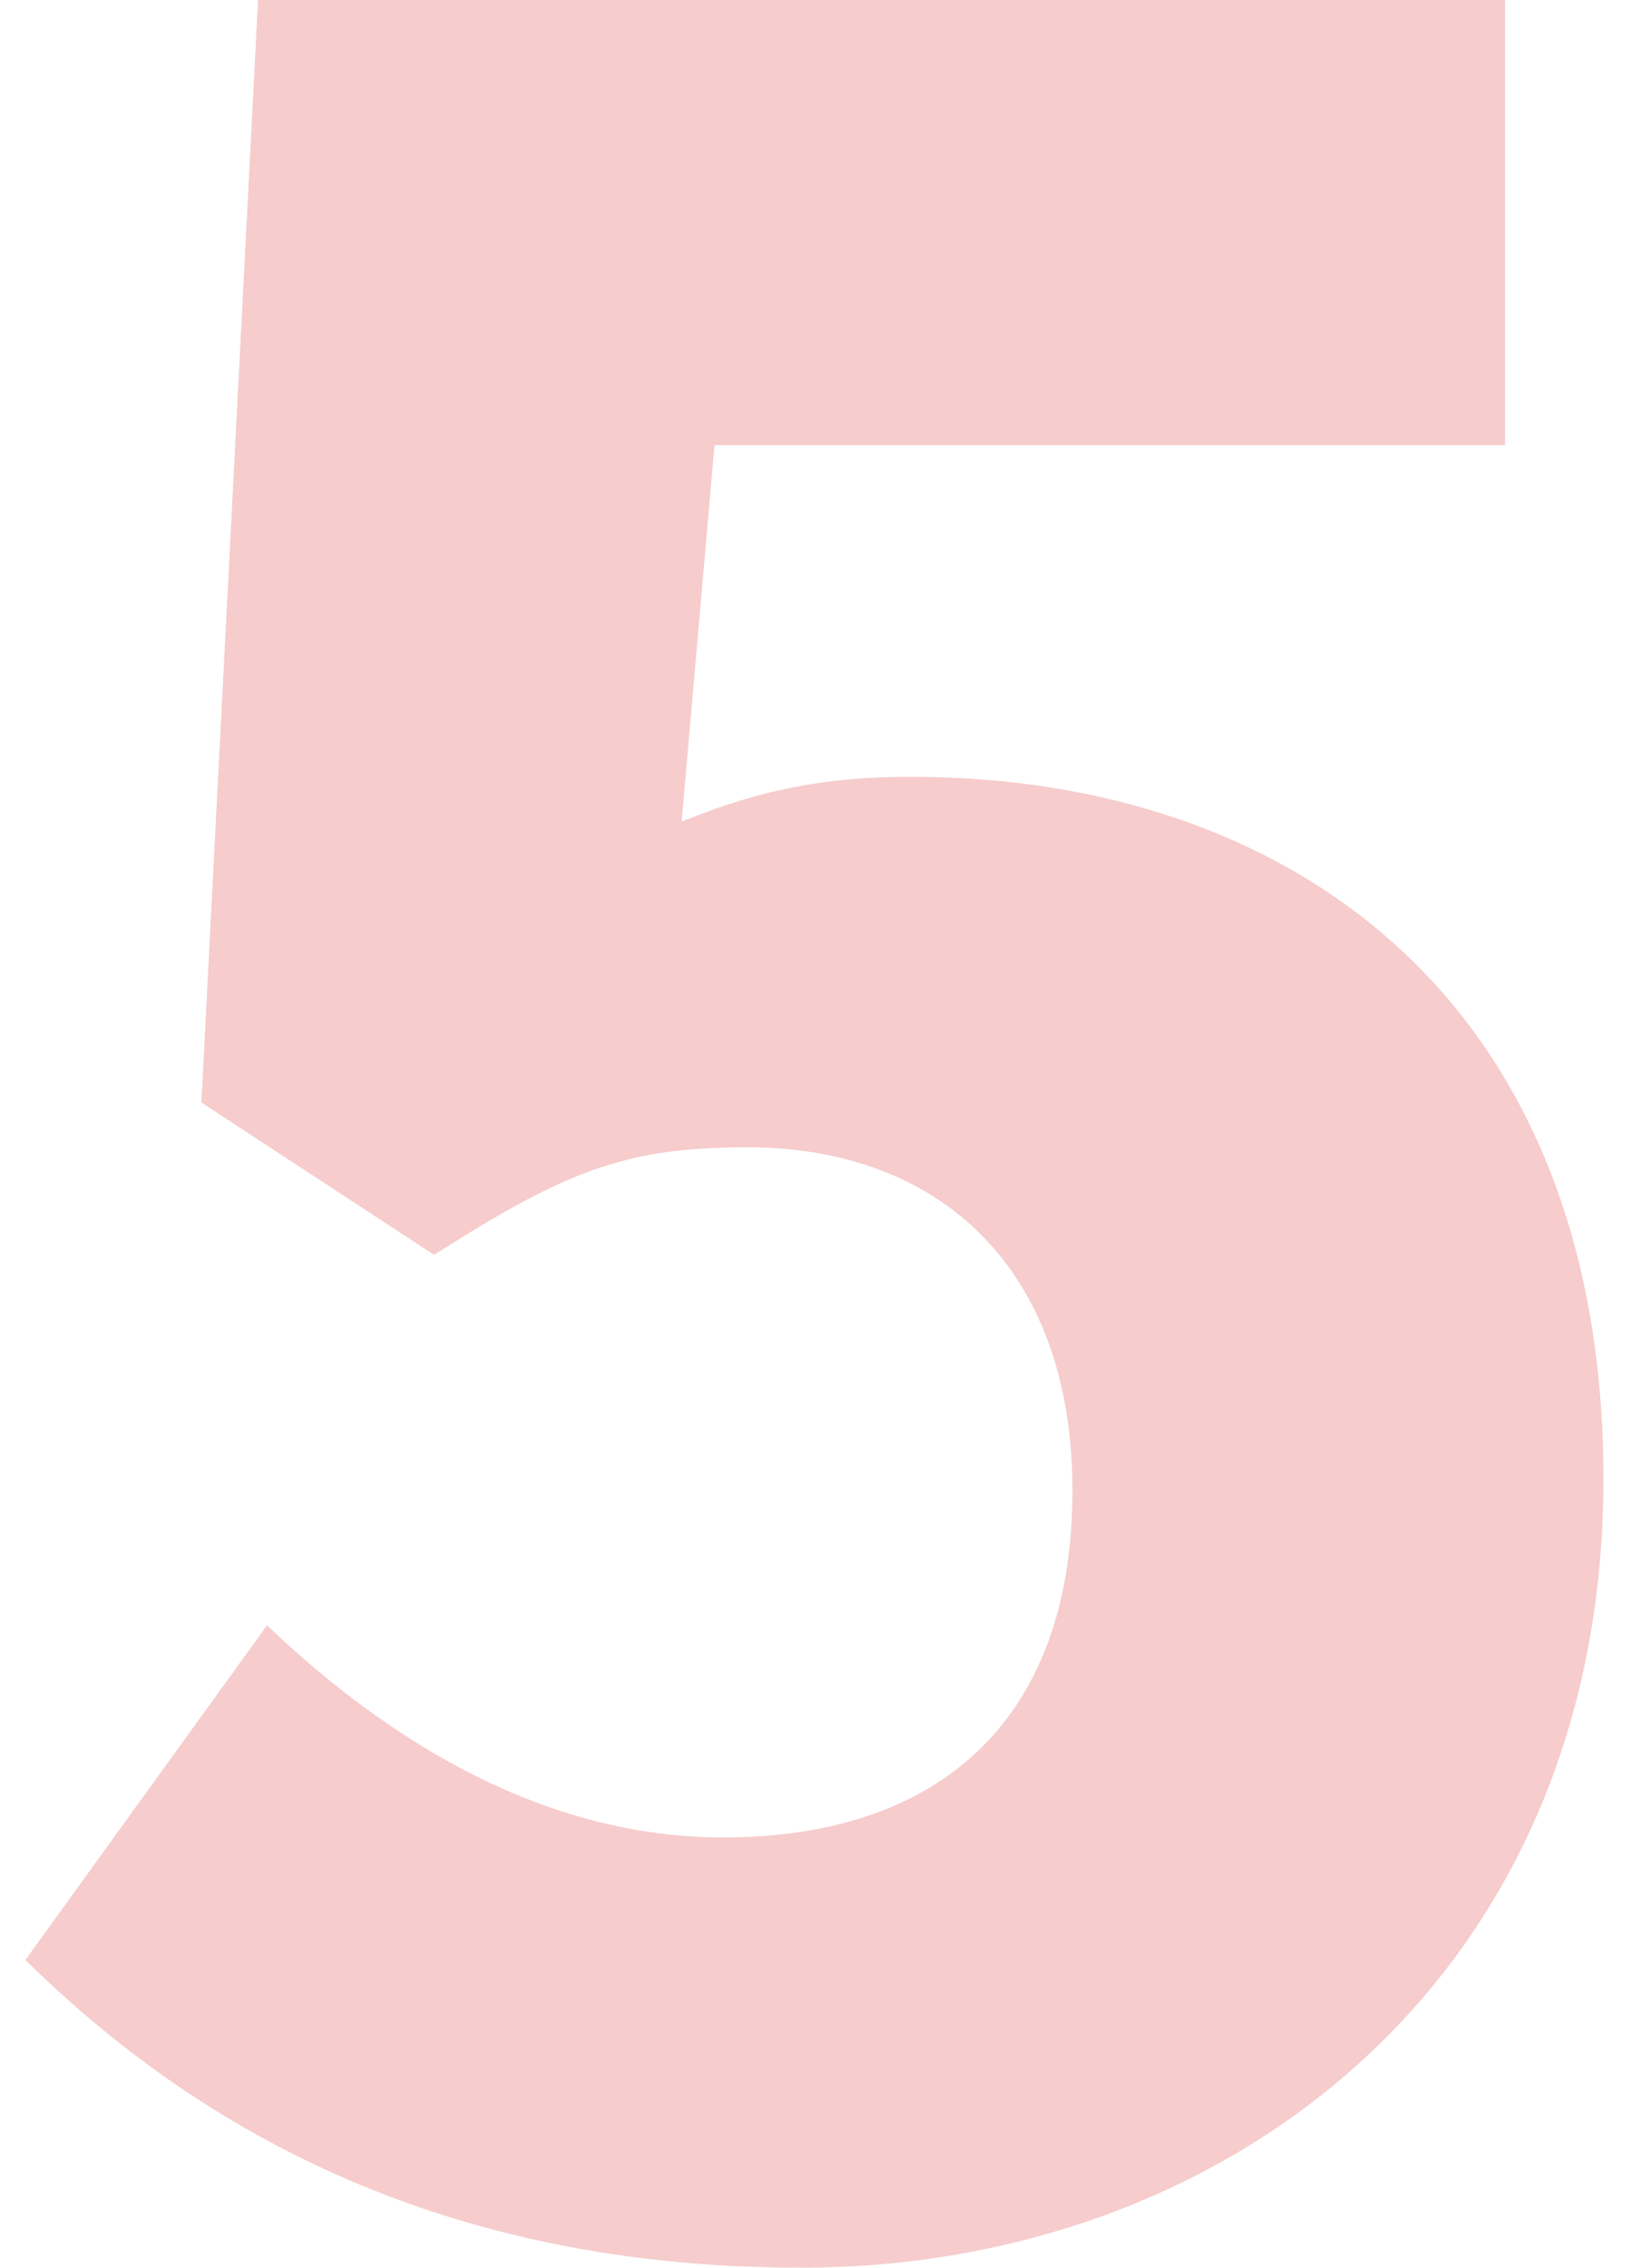
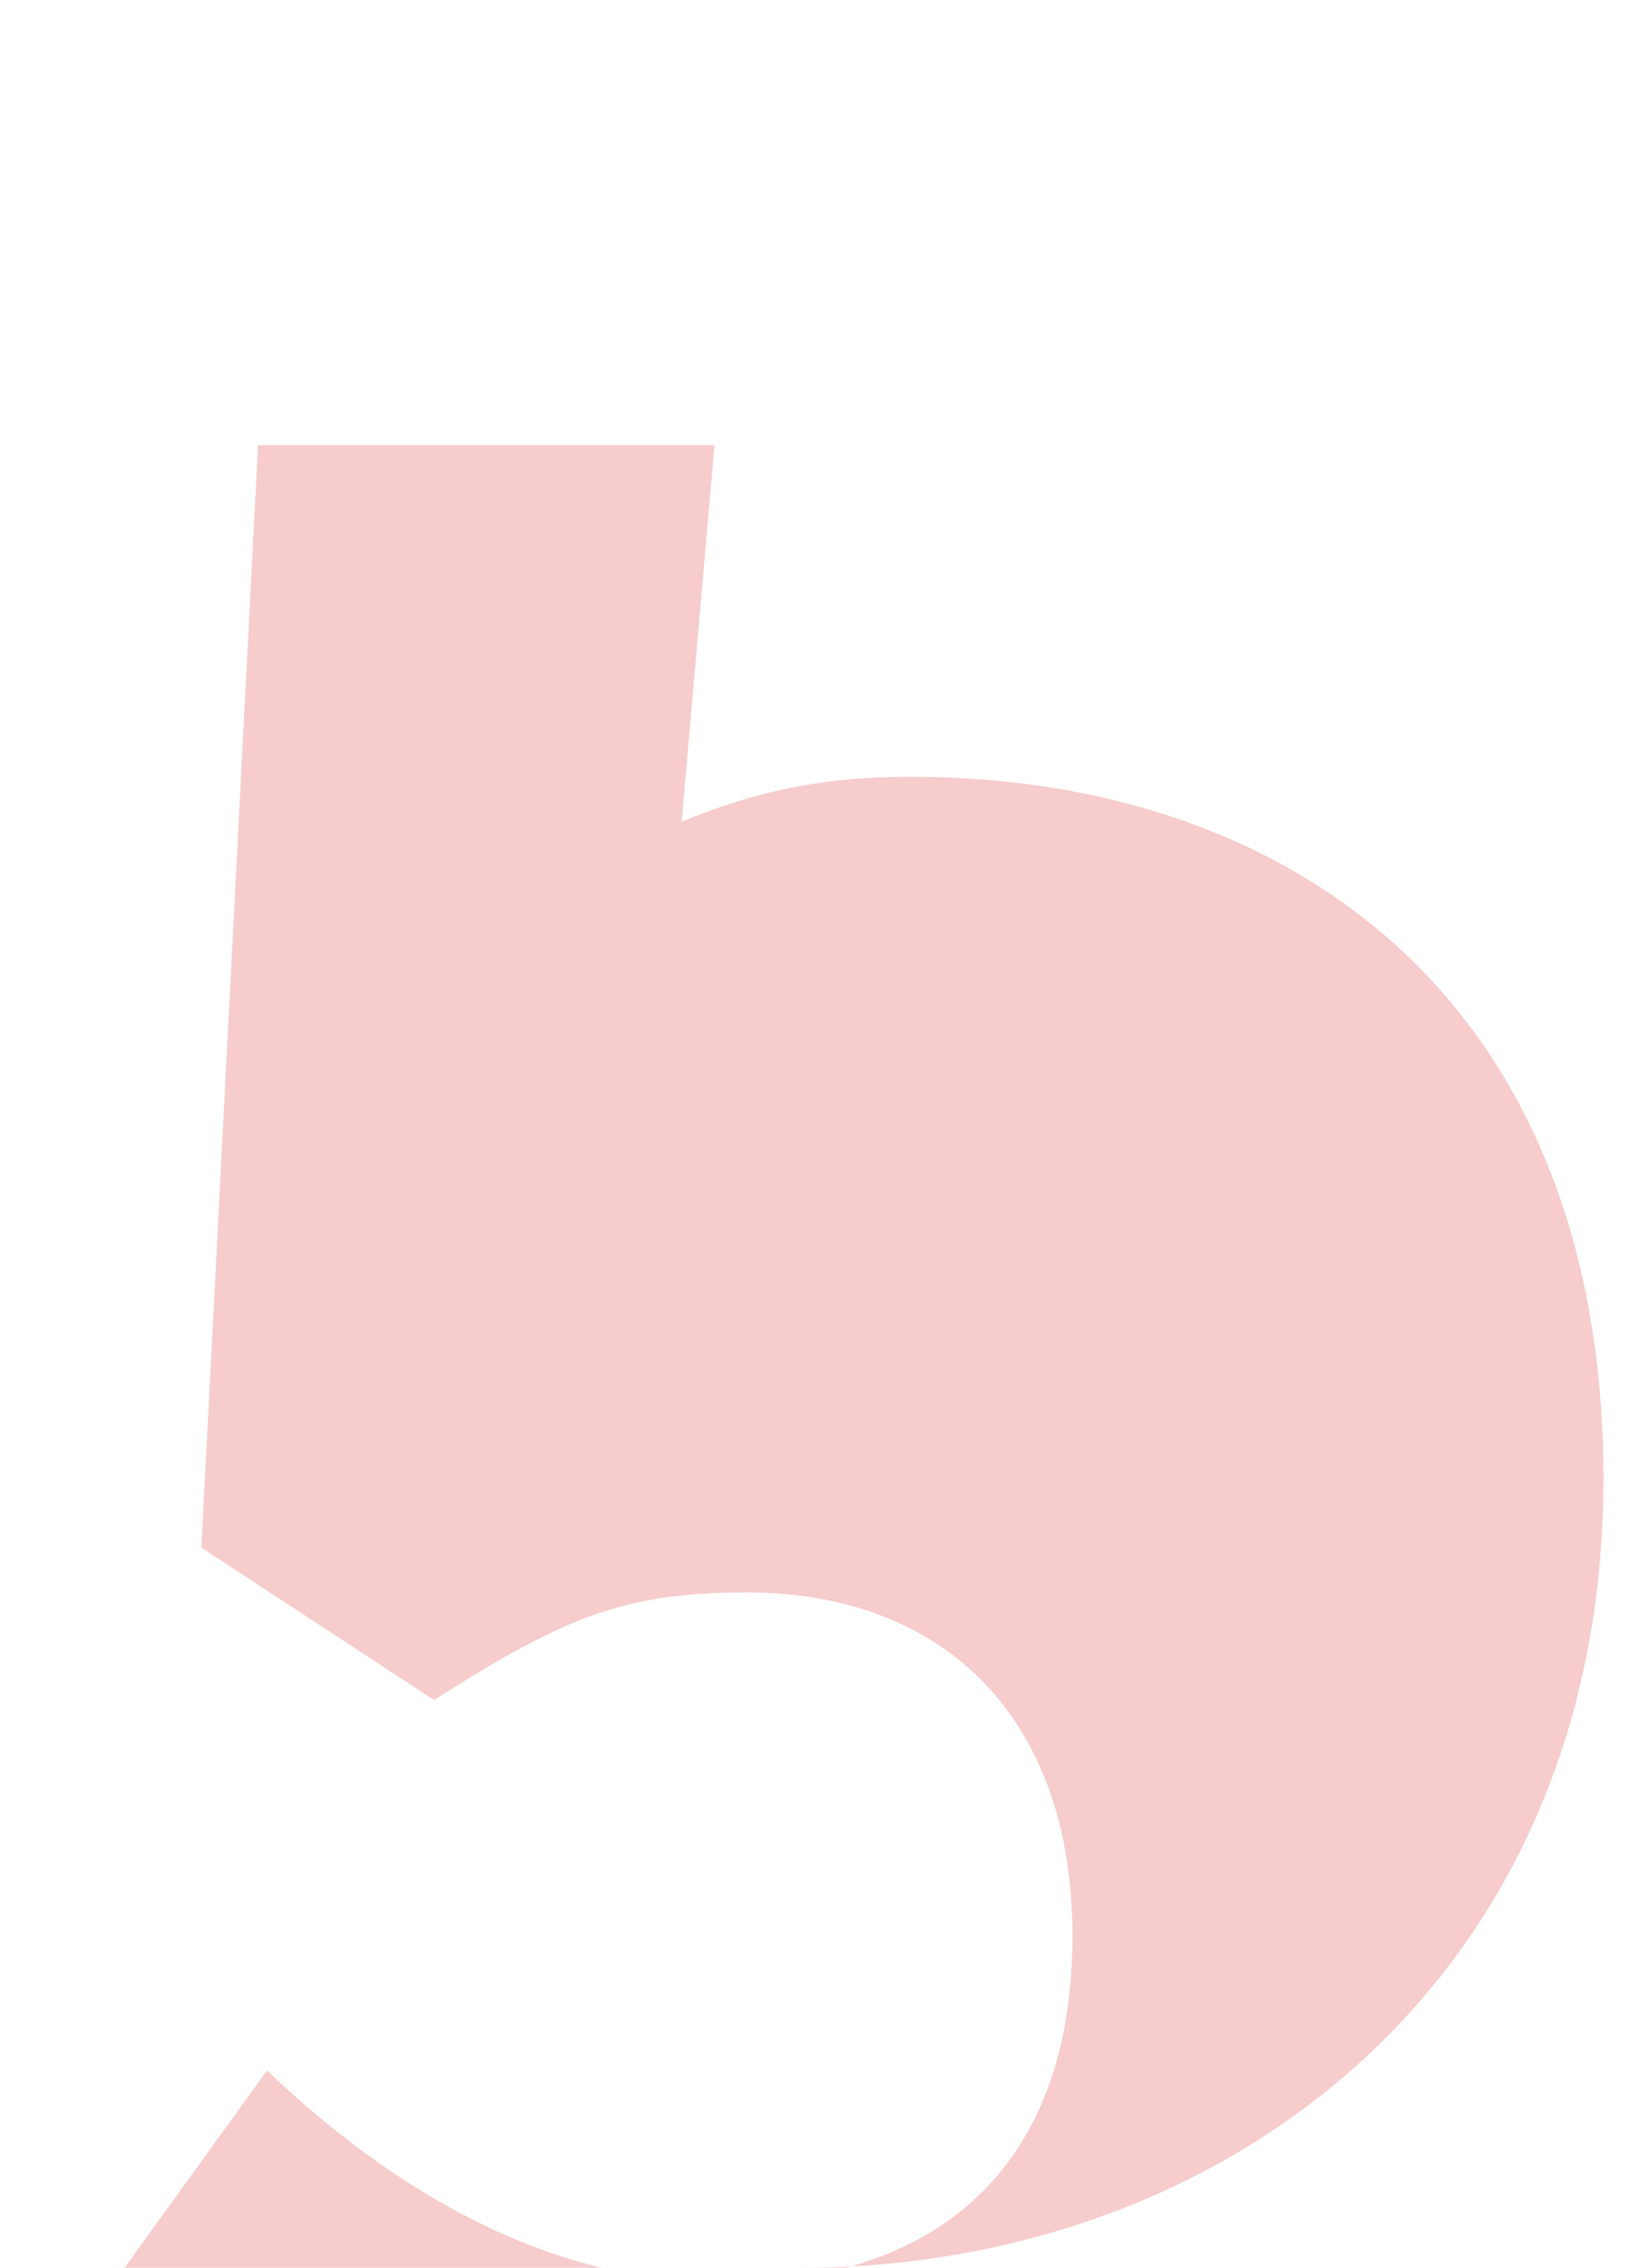
<svg xmlns="http://www.w3.org/2000/svg" width="59" height="82" fill="none">
-   <path d="M28.975 82c15.431 0 29.028-10.48 29.028-28.522 0-17.394-11.438-25.389-25.035-25.389-3.022 0-5.396.433-8.31 1.62l1.188-13.612h28.596V0H9.335l-2.05 39.865 8.417 5.51c4.748-3.025 6.906-3.89 11.33-3.89 6.907 0 11.763 4.322 11.763 12.425 0 8.319-4.856 12.532-12.626 12.532-6.367 0-11.978-3.349-16.51-7.67l-8.741 12.1c6.367 6.266 15.216 11.127 28.057 11.127z" fill="#F6CCCC" />
+   <path d="M28.975 82c15.431 0 29.028-10.48 29.028-28.522 0-17.394-11.438-25.389-25.035-25.389-3.022 0-5.396.433-8.31 1.62l1.188-13.612h28.596H9.335l-2.05 39.865 8.417 5.51c4.748-3.025 6.906-3.89 11.33-3.89 6.907 0 11.763 4.322 11.763 12.425 0 8.319-4.856 12.532-12.626 12.532-6.367 0-11.978-3.349-16.51-7.67l-8.741 12.1c6.367 6.266 15.216 11.127 28.057 11.127z" fill="#F6CCCC" />
</svg>